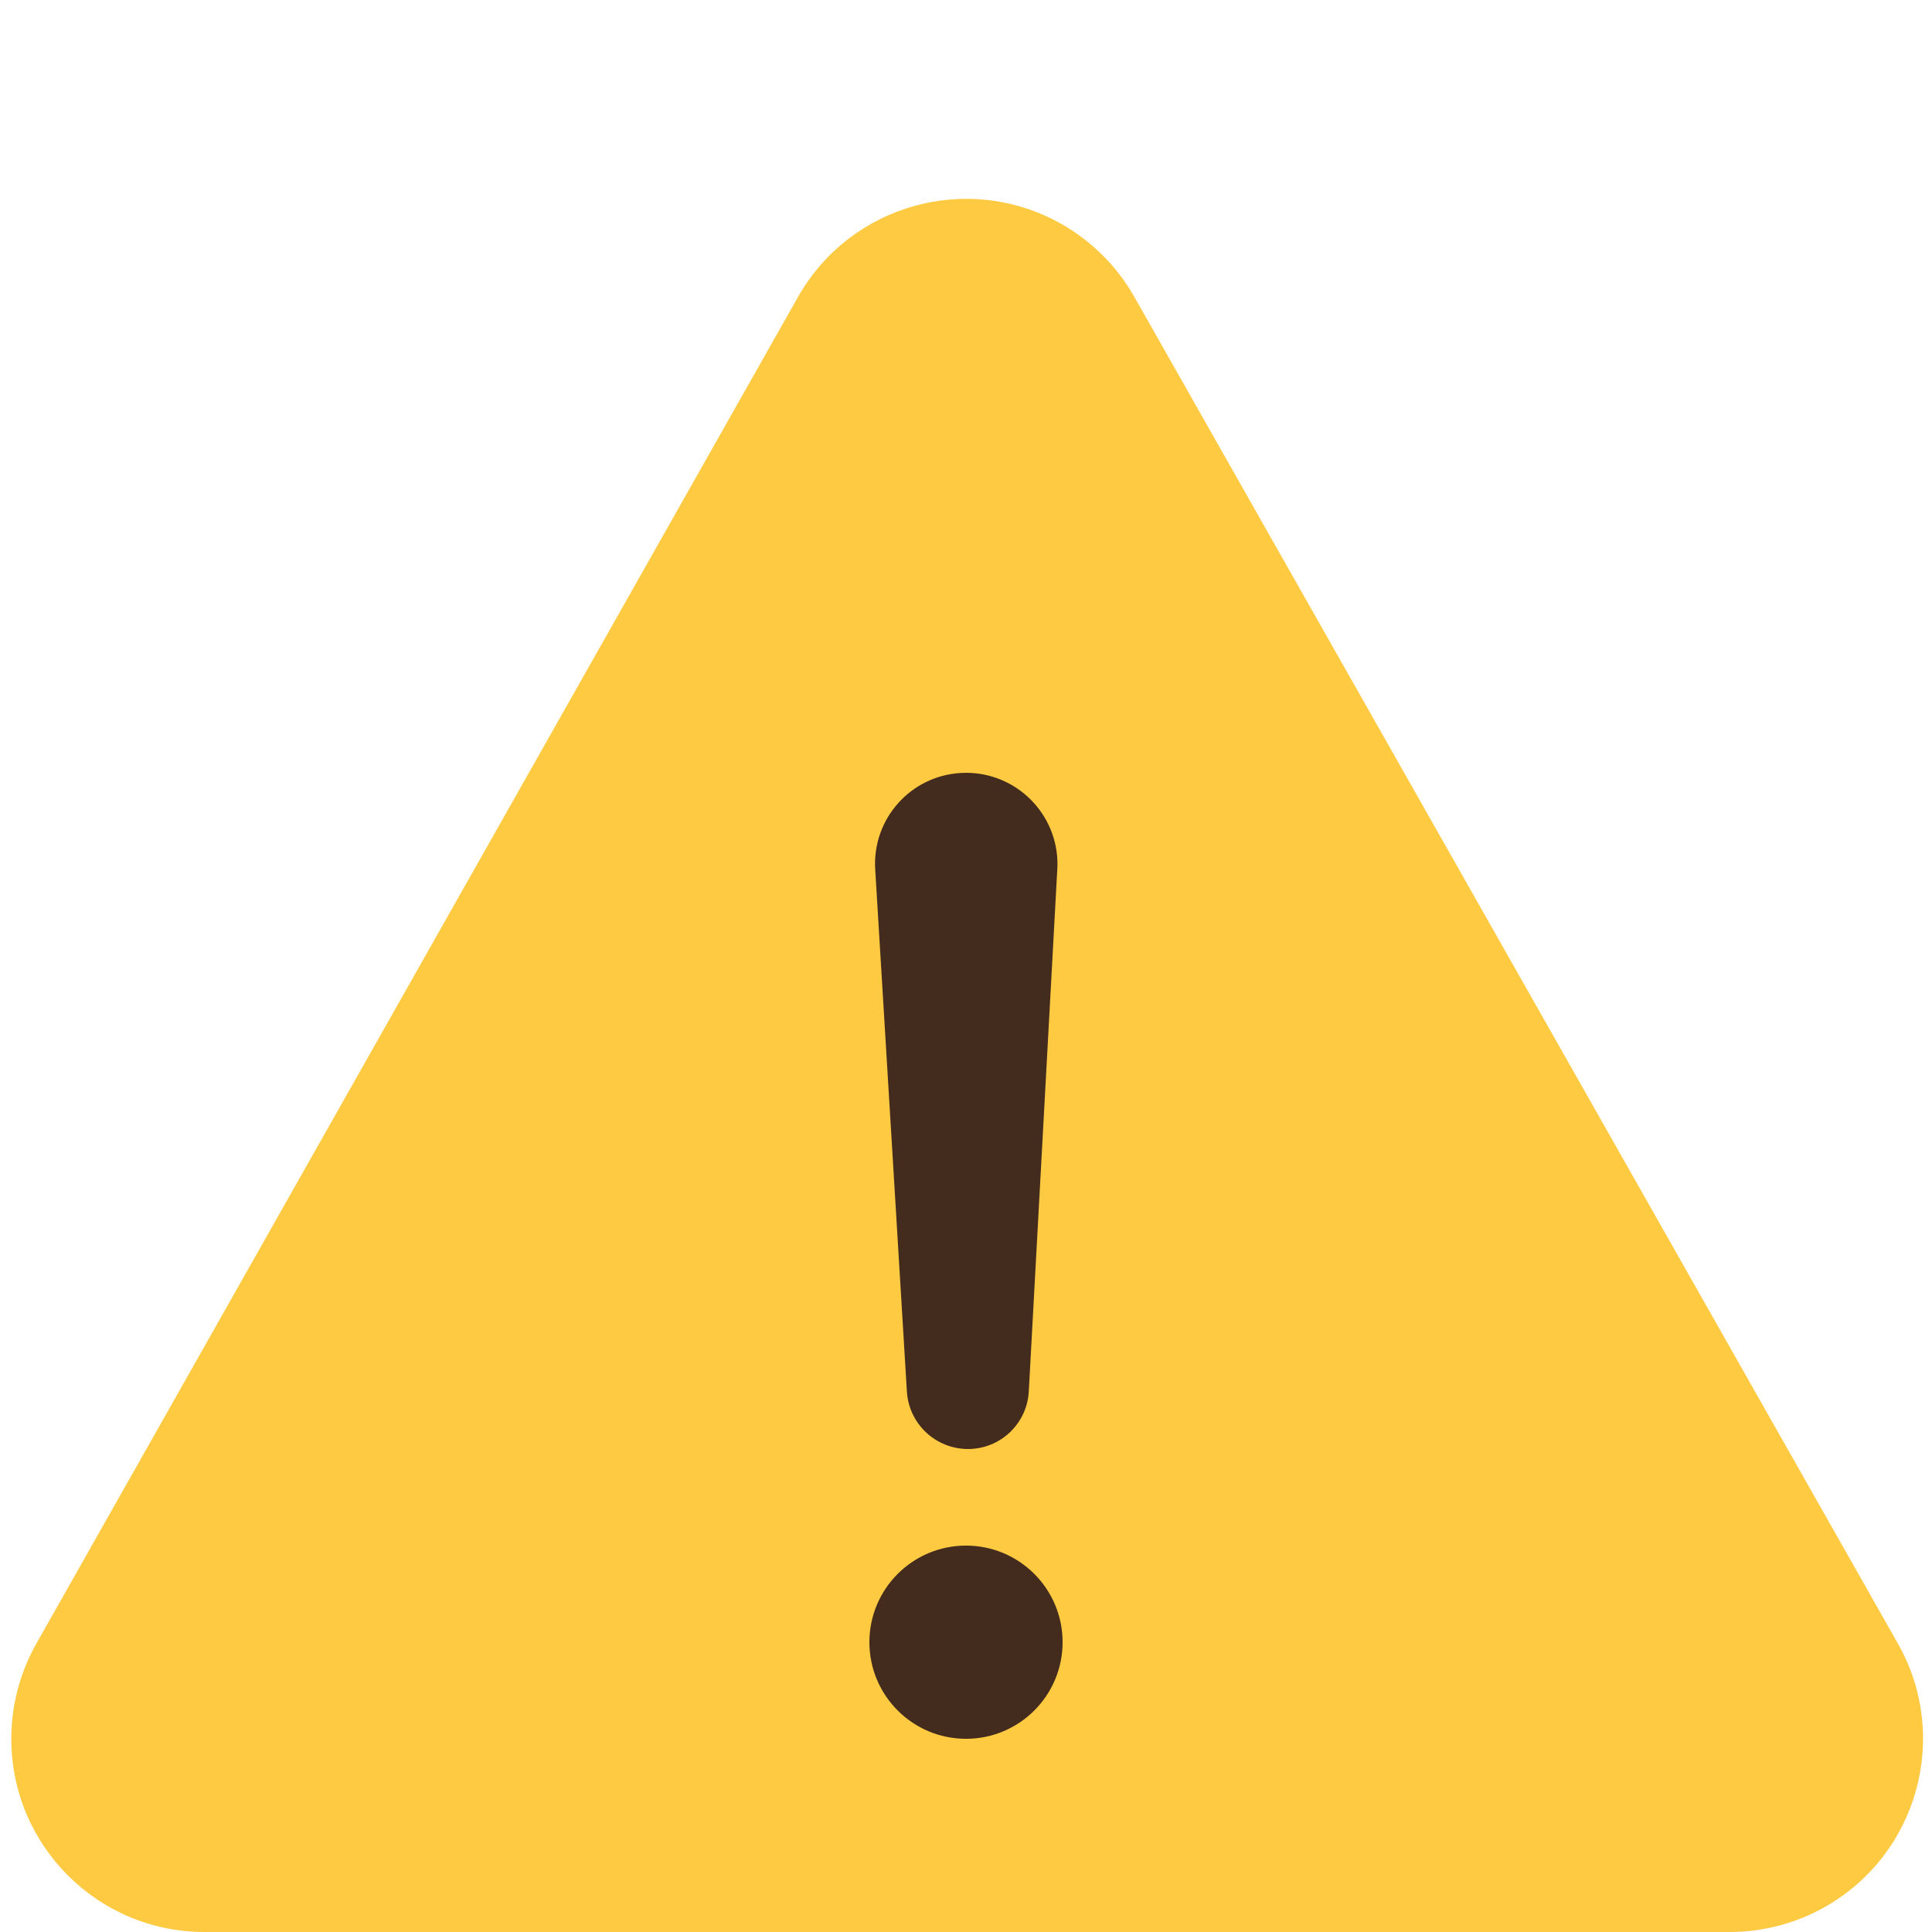
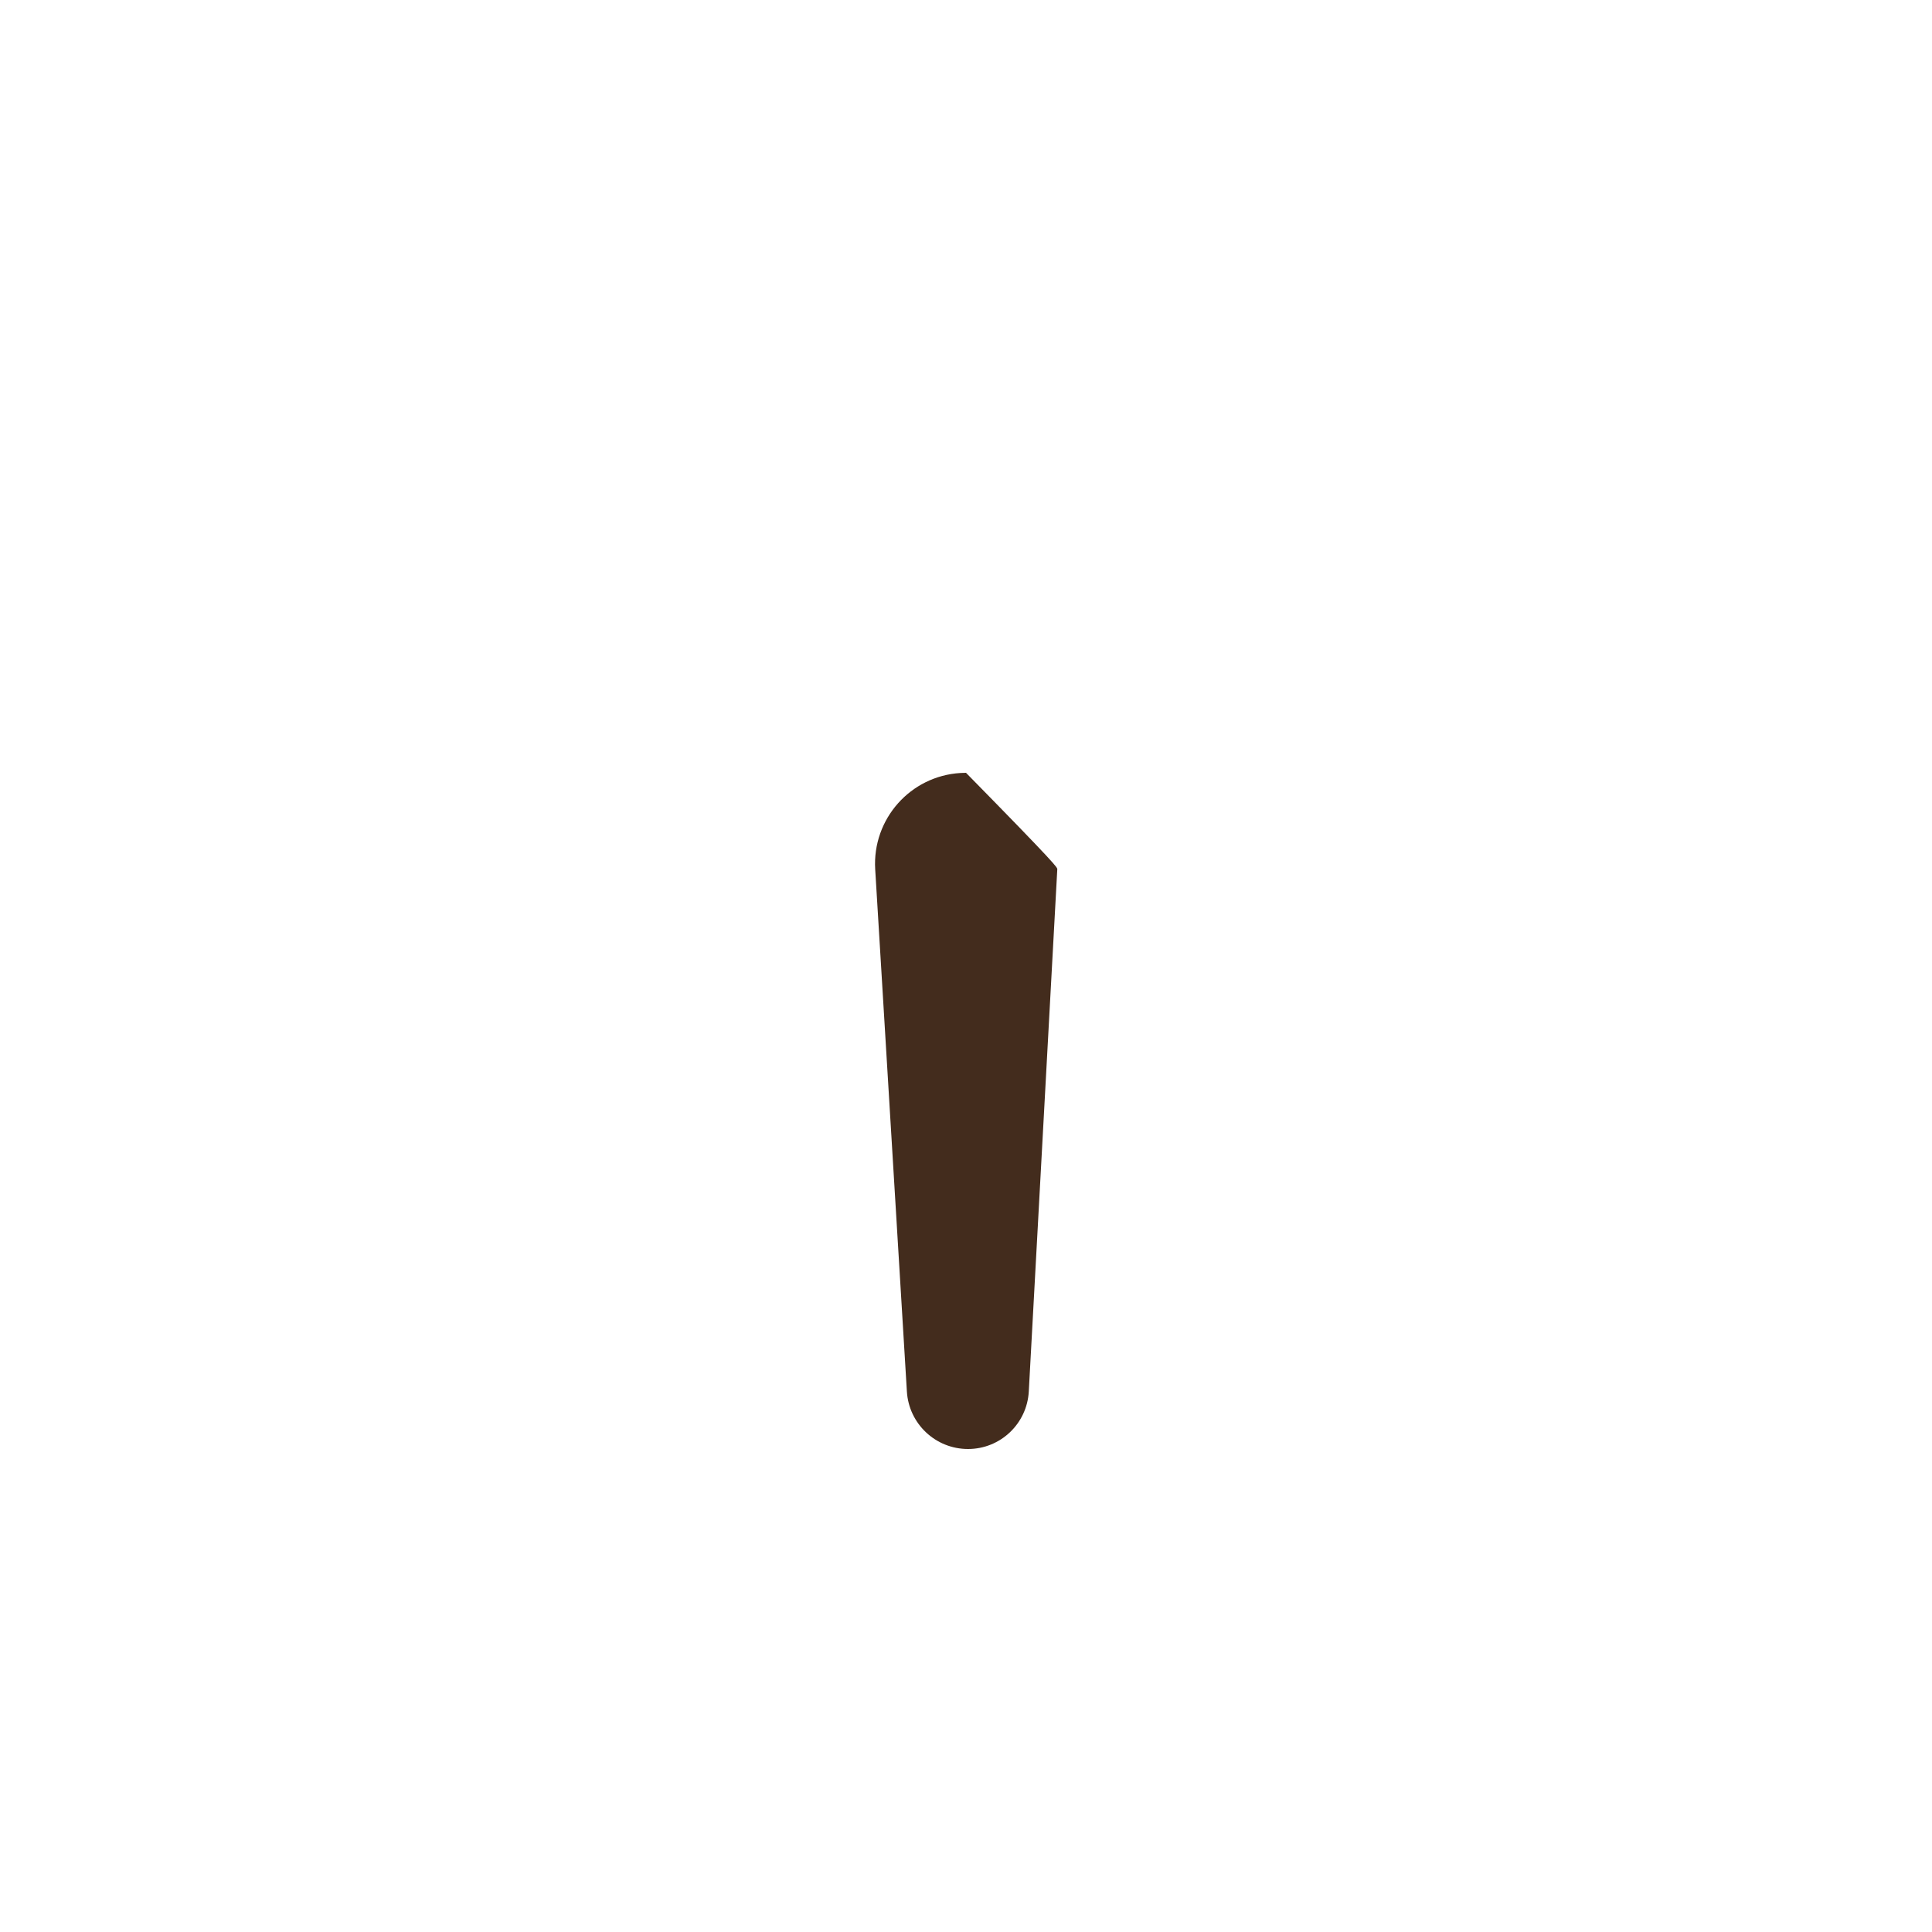
<svg xmlns="http://www.w3.org/2000/svg" width="20" height="20" viewBox="0 0 20 20">
  <g fill="none" fill-rule="evenodd">
-     <path fill="#FECA42" d="M11.742,3.072 L19.647,17.014 C20.192,17.974 19.854,19.195 18.893,19.74 C18.593,19.91 18.253,20 17.907,20 L2.117,20 C1.012,20 0.117,19.105 0.117,18 C0.117,17.655 0.206,17.316 0.376,17.015 L8.261,3.074 C8.805,2.113 10.025,1.774 10.987,2.318 C11.302,2.496 11.563,2.757 11.742,3.072 Z" />
-     <path fill="#432C1D" d="M10,8 C10.523,8 10.947,8.424 10.947,8.947 C10.947,8.964 10.946,8.981 10.945,8.999 L10.65,14.404 C10.632,14.738 10.356,15 10.021,15 C9.685,15 9.408,14.739 9.388,14.404 L9.06,8.998 C9.029,8.479 9.424,8.033 9.943,8.002 C9.962,8.001 9.981,8 10,8 Z" />
-     <circle cx="10" cy="17" r="1" fill="#432C1D" />
+     <path fill="#432C1D" d="M10,8 C10.947,8.964 10.946,8.981 10.945,8.999 L10.65,14.404 C10.632,14.738 10.356,15 10.021,15 C9.685,15 9.408,14.739 9.388,14.404 L9.06,8.998 C9.029,8.479 9.424,8.033 9.943,8.002 C9.962,8.001 9.981,8 10,8 Z" />
  </g>
</svg>